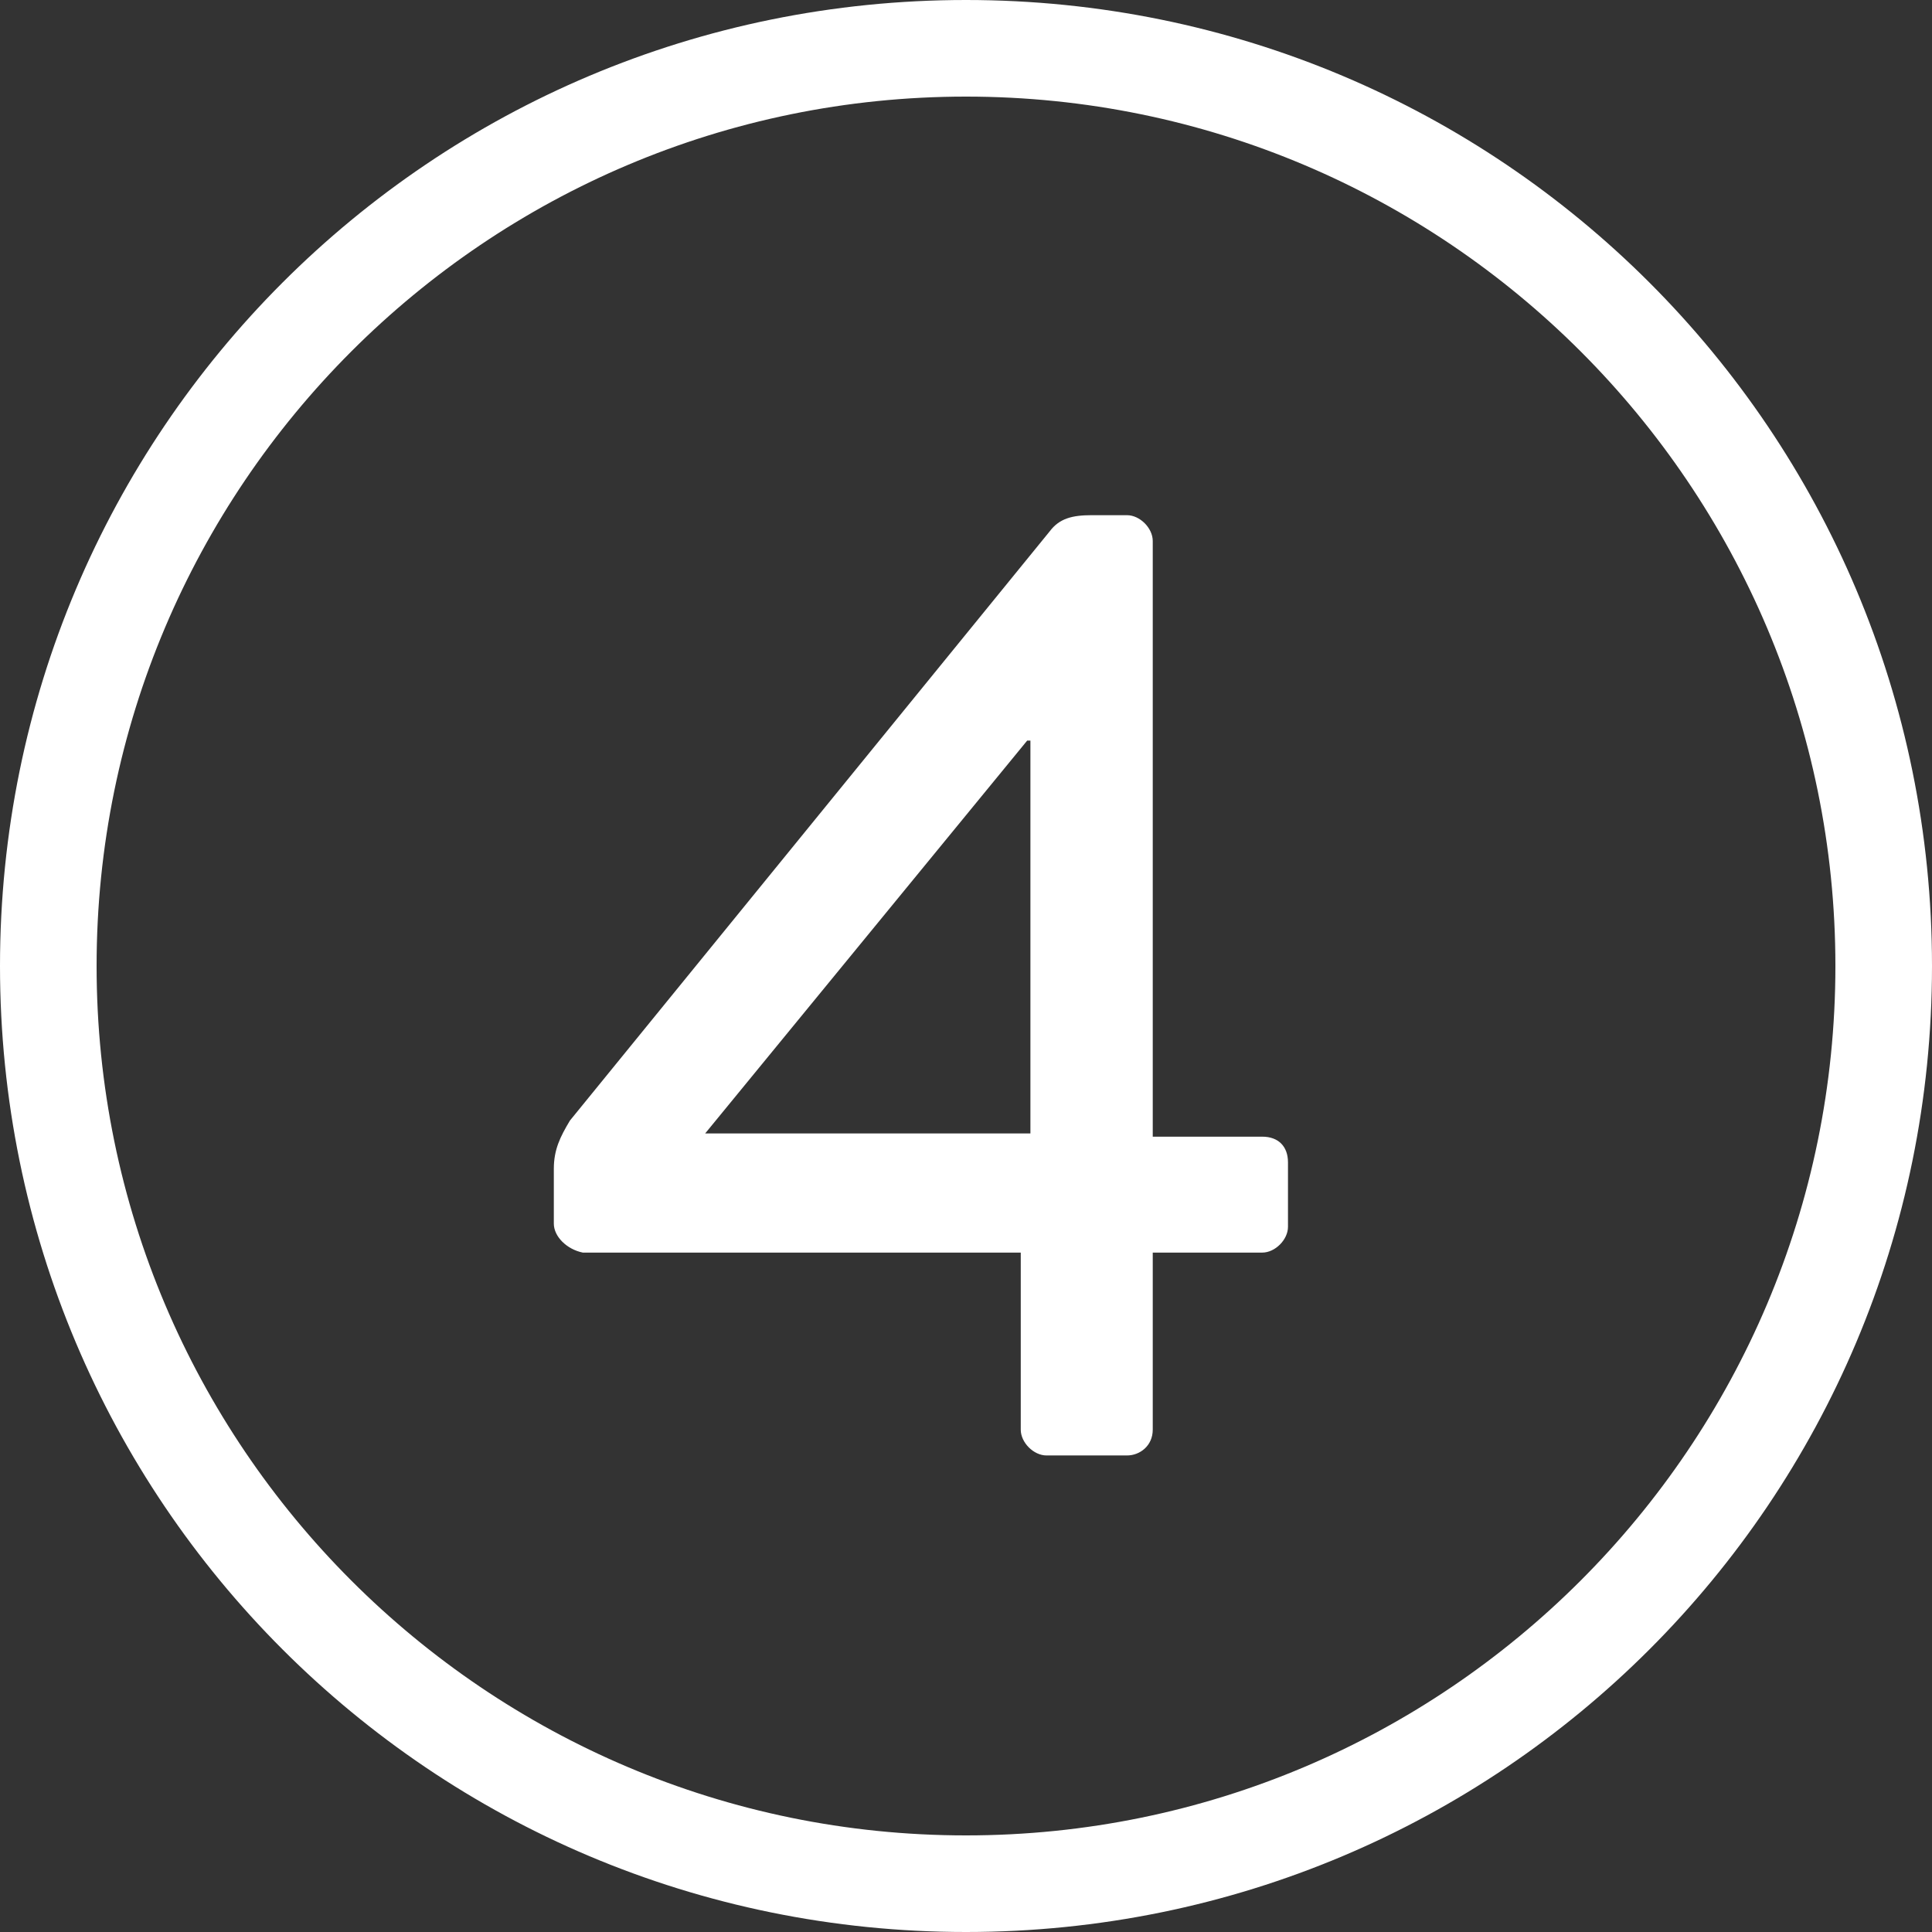
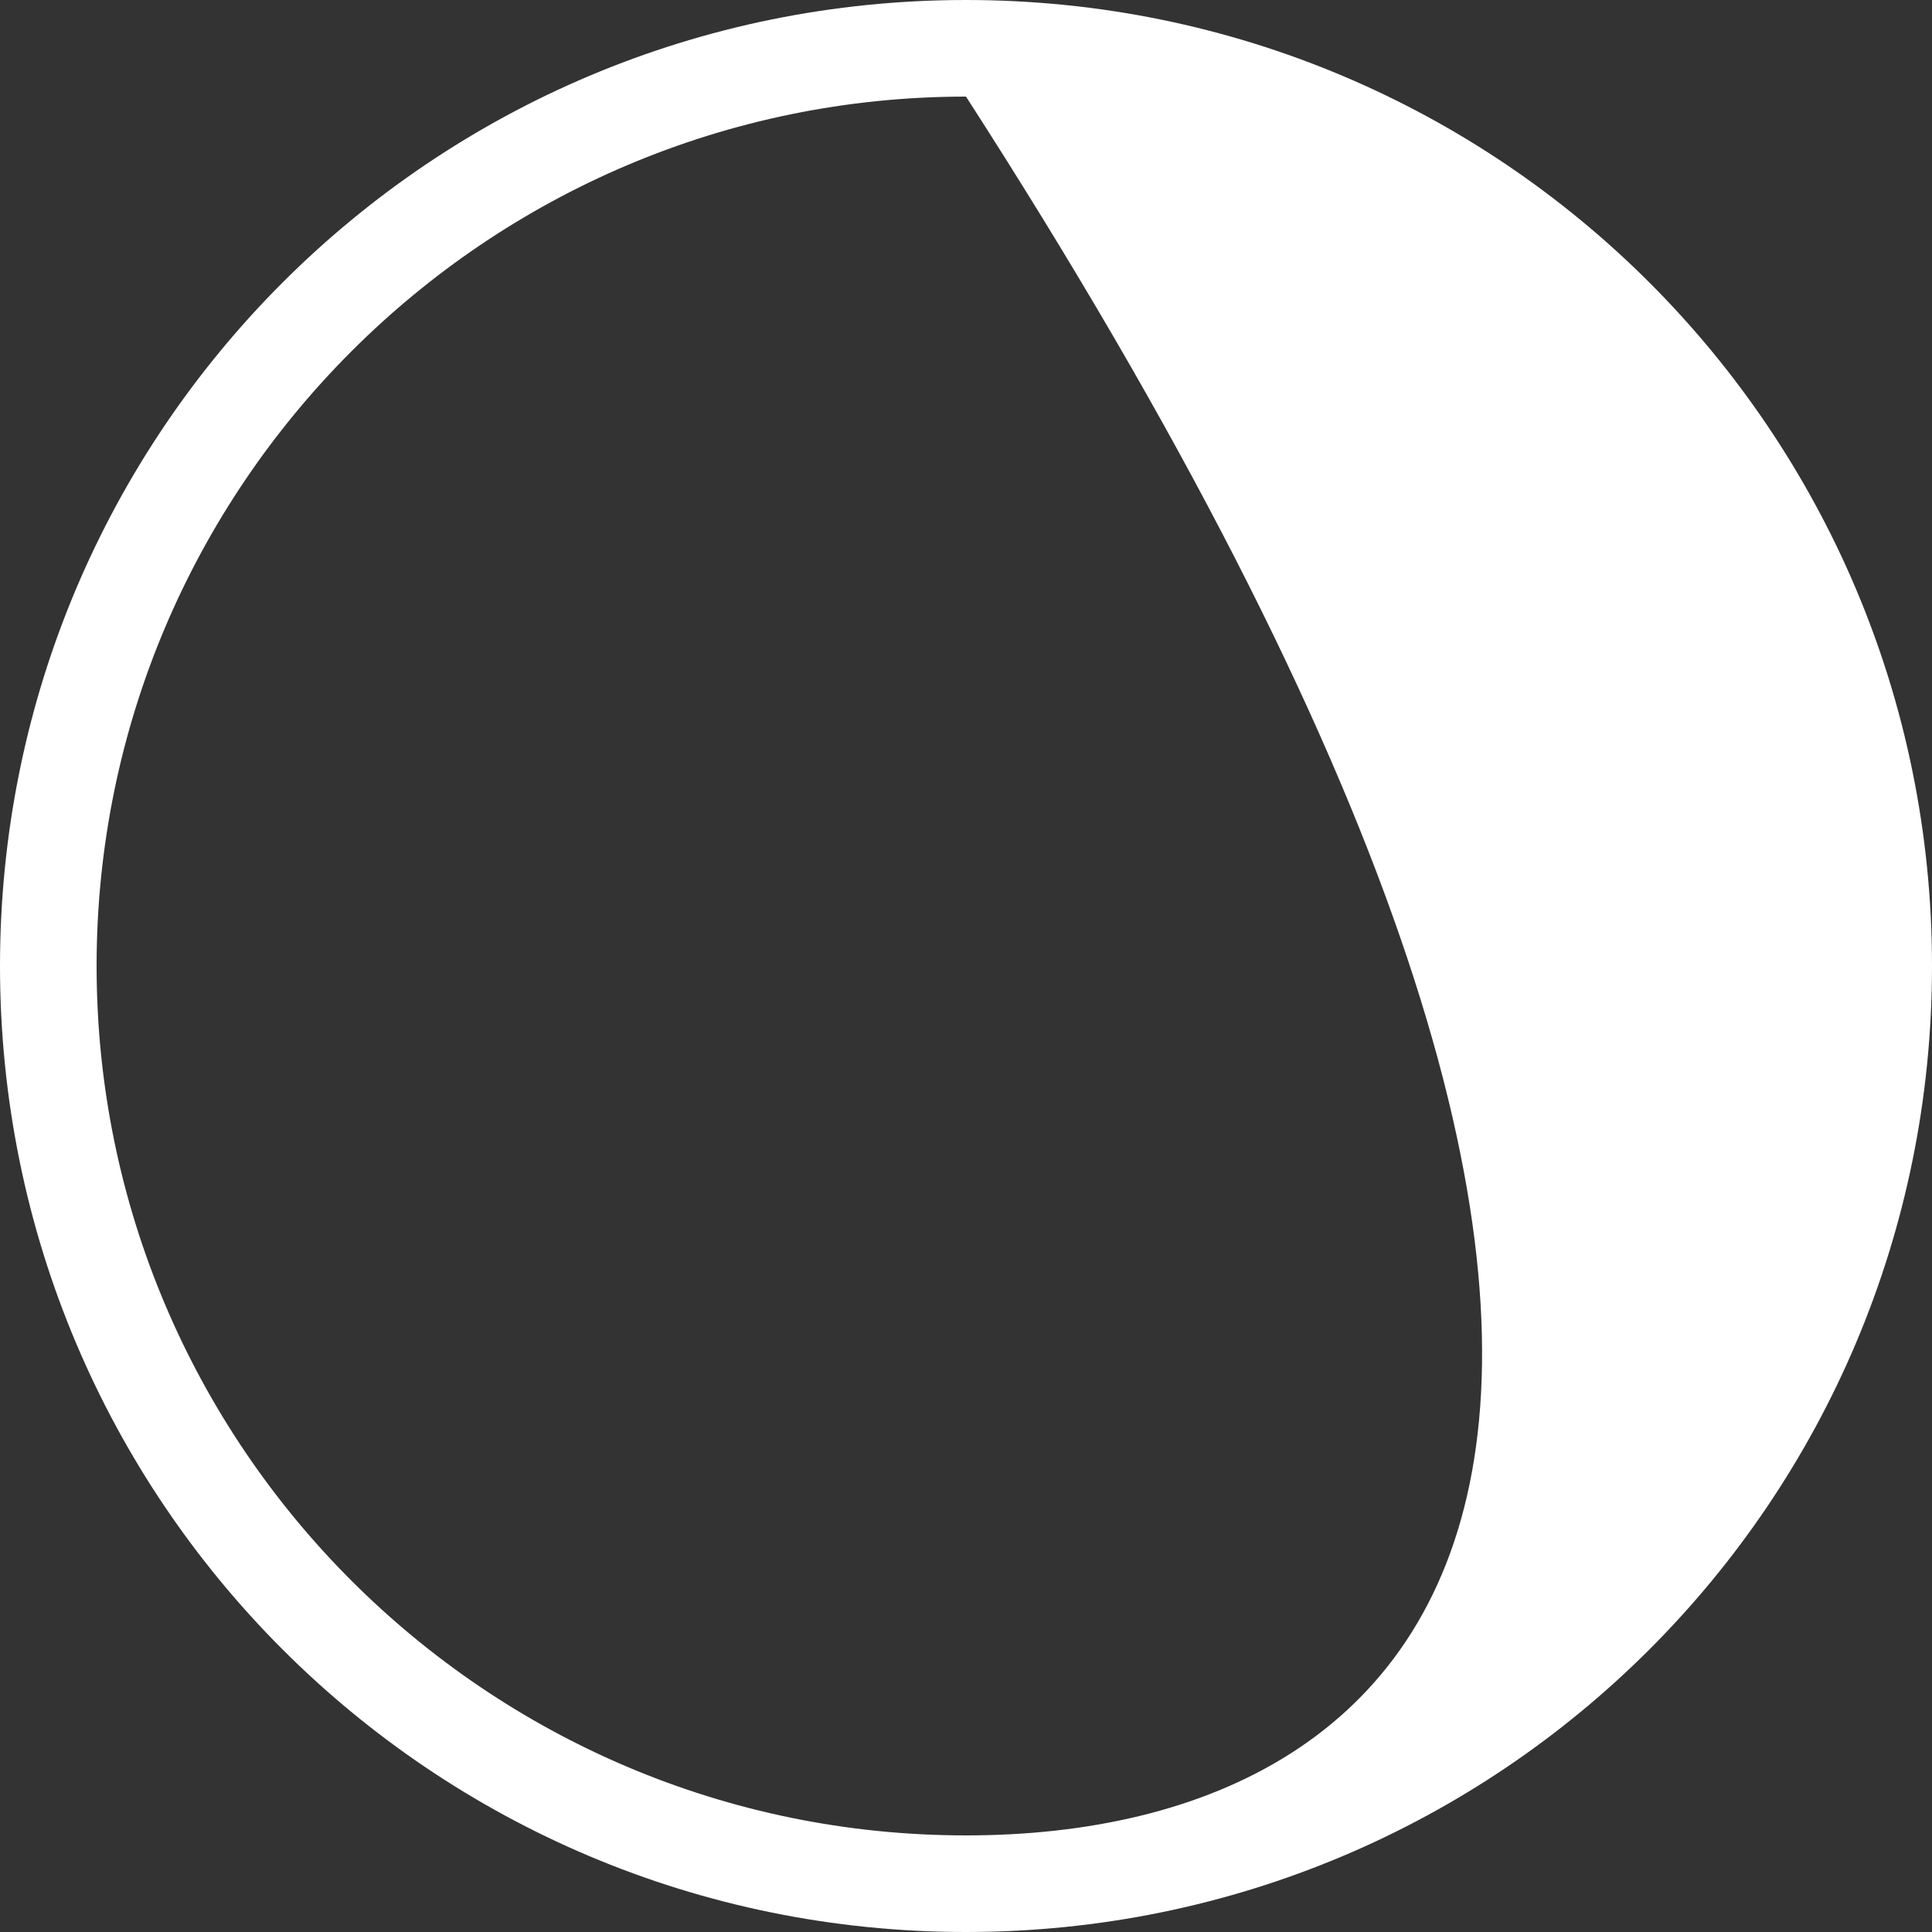
<svg xmlns="http://www.w3.org/2000/svg" width="50" height="50" viewBox="0 0 50 50" fill="none">
  <rect x="0" y="0" width="50" height="50" fill="#333333" stroke="none" />
-   <path d="M14.333 31.667V30.25C14.333 29.75 14.5 29.417 14.75 29L27.167 13.75C27.417 13.417 27.75 13.333 28.25 13.333H29.167C29.5 13.333 29.833 13.667 29.833 14V29.417H32.667C33.083 29.417 33.333 29.667 33.333 30.083V31.75C33.333 32.083 33 32.417 32.667 32.417H29.833V37C29.833 37.417 29.5 37.667 29.167 37.667H27.083C26.75 37.667 26.417 37.333 26.417 37V32.417H15.083C14.667 32.333 14.333 32 14.333 31.667ZM18.25 29.333H26.667V19.167H26.583L18.25 29.333Z" fill="white" />
-   <path d="M25 2.5C37.417 2.5 47.5 12.583 47.5 25C47.5 37.417 37.417 47.5 25 47.5C12.583 47.5 2.5 37.417 2.5 25C2.5 12.583 12.583 2.5 25 2.5ZM25 0C11.167 0 0 11.167 0 25C0 38.833 11.167 50 25 50C38.833 50 50 38.833 50 25C50 11.167 38.833 0 25 0Z" fill="white" />
+   <path d="M25 2.5C47.5 37.417 37.417 47.5 25 47.5C12.583 47.5 2.5 37.417 2.5 25C2.5 12.583 12.583 2.5 25 2.5ZM25 0C11.167 0 0 11.167 0 25C0 38.833 11.167 50 25 50C38.833 50 50 38.833 50 25C50 11.167 38.833 0 25 0Z" fill="white" />
</svg>